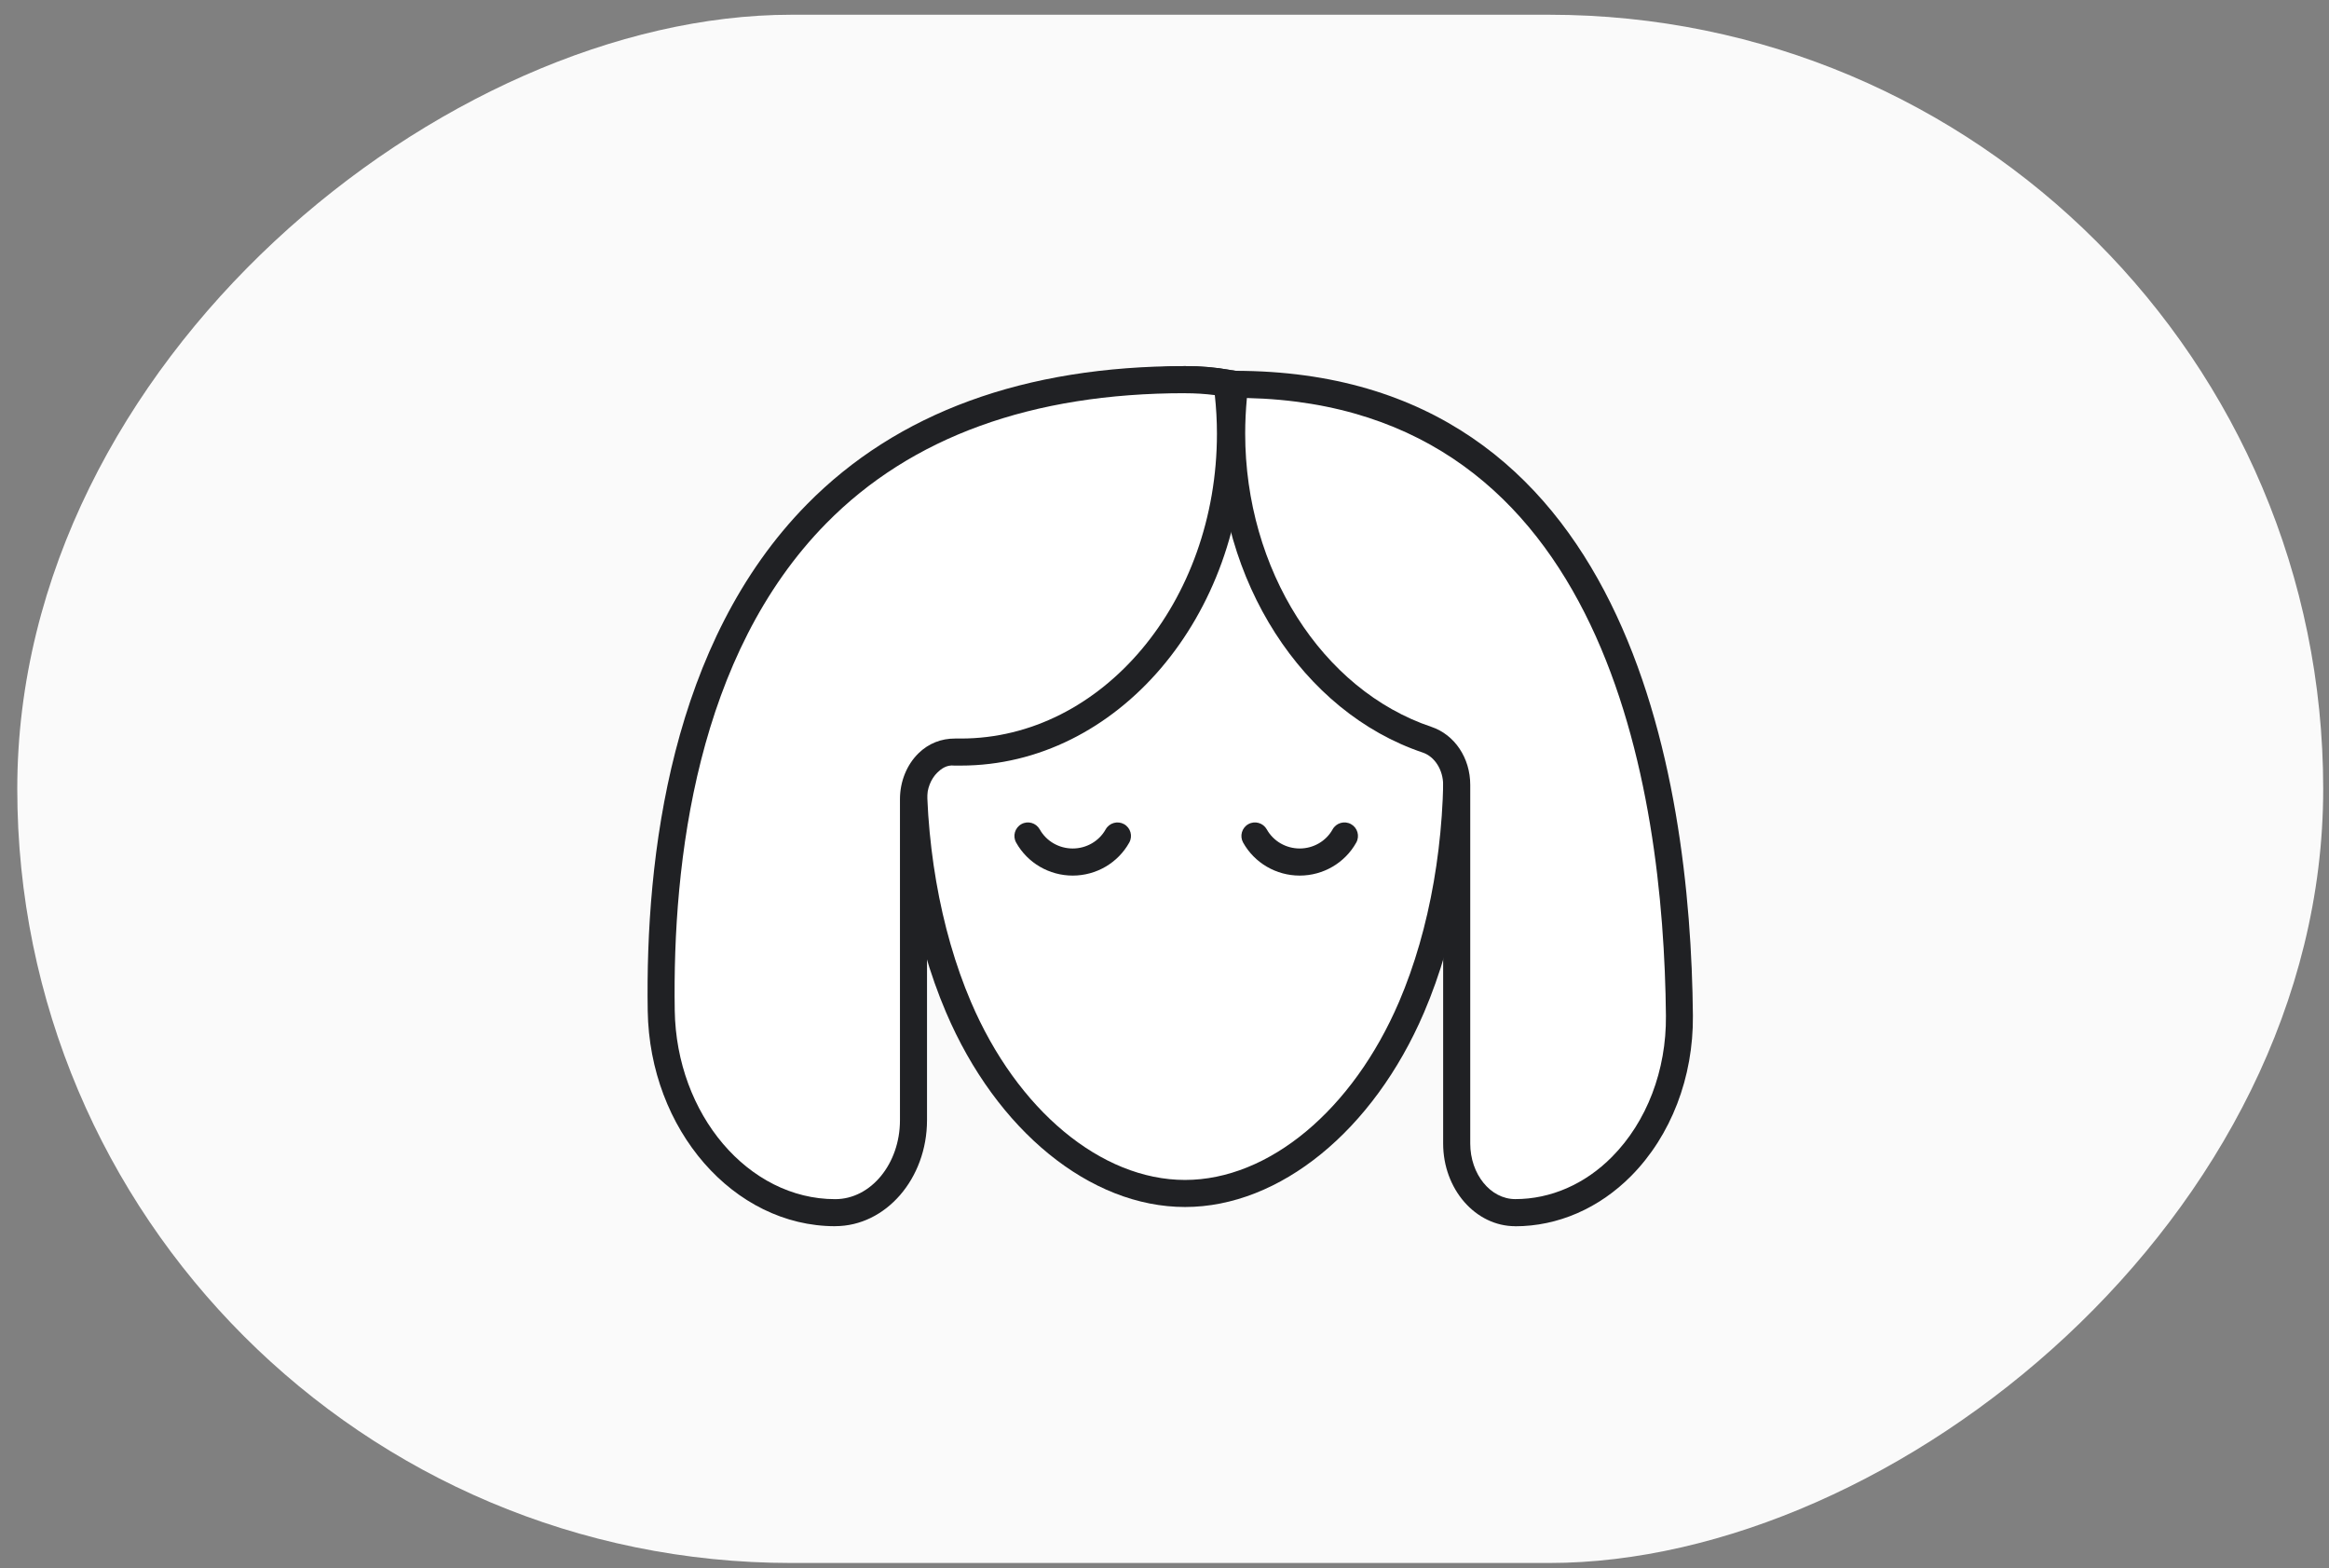
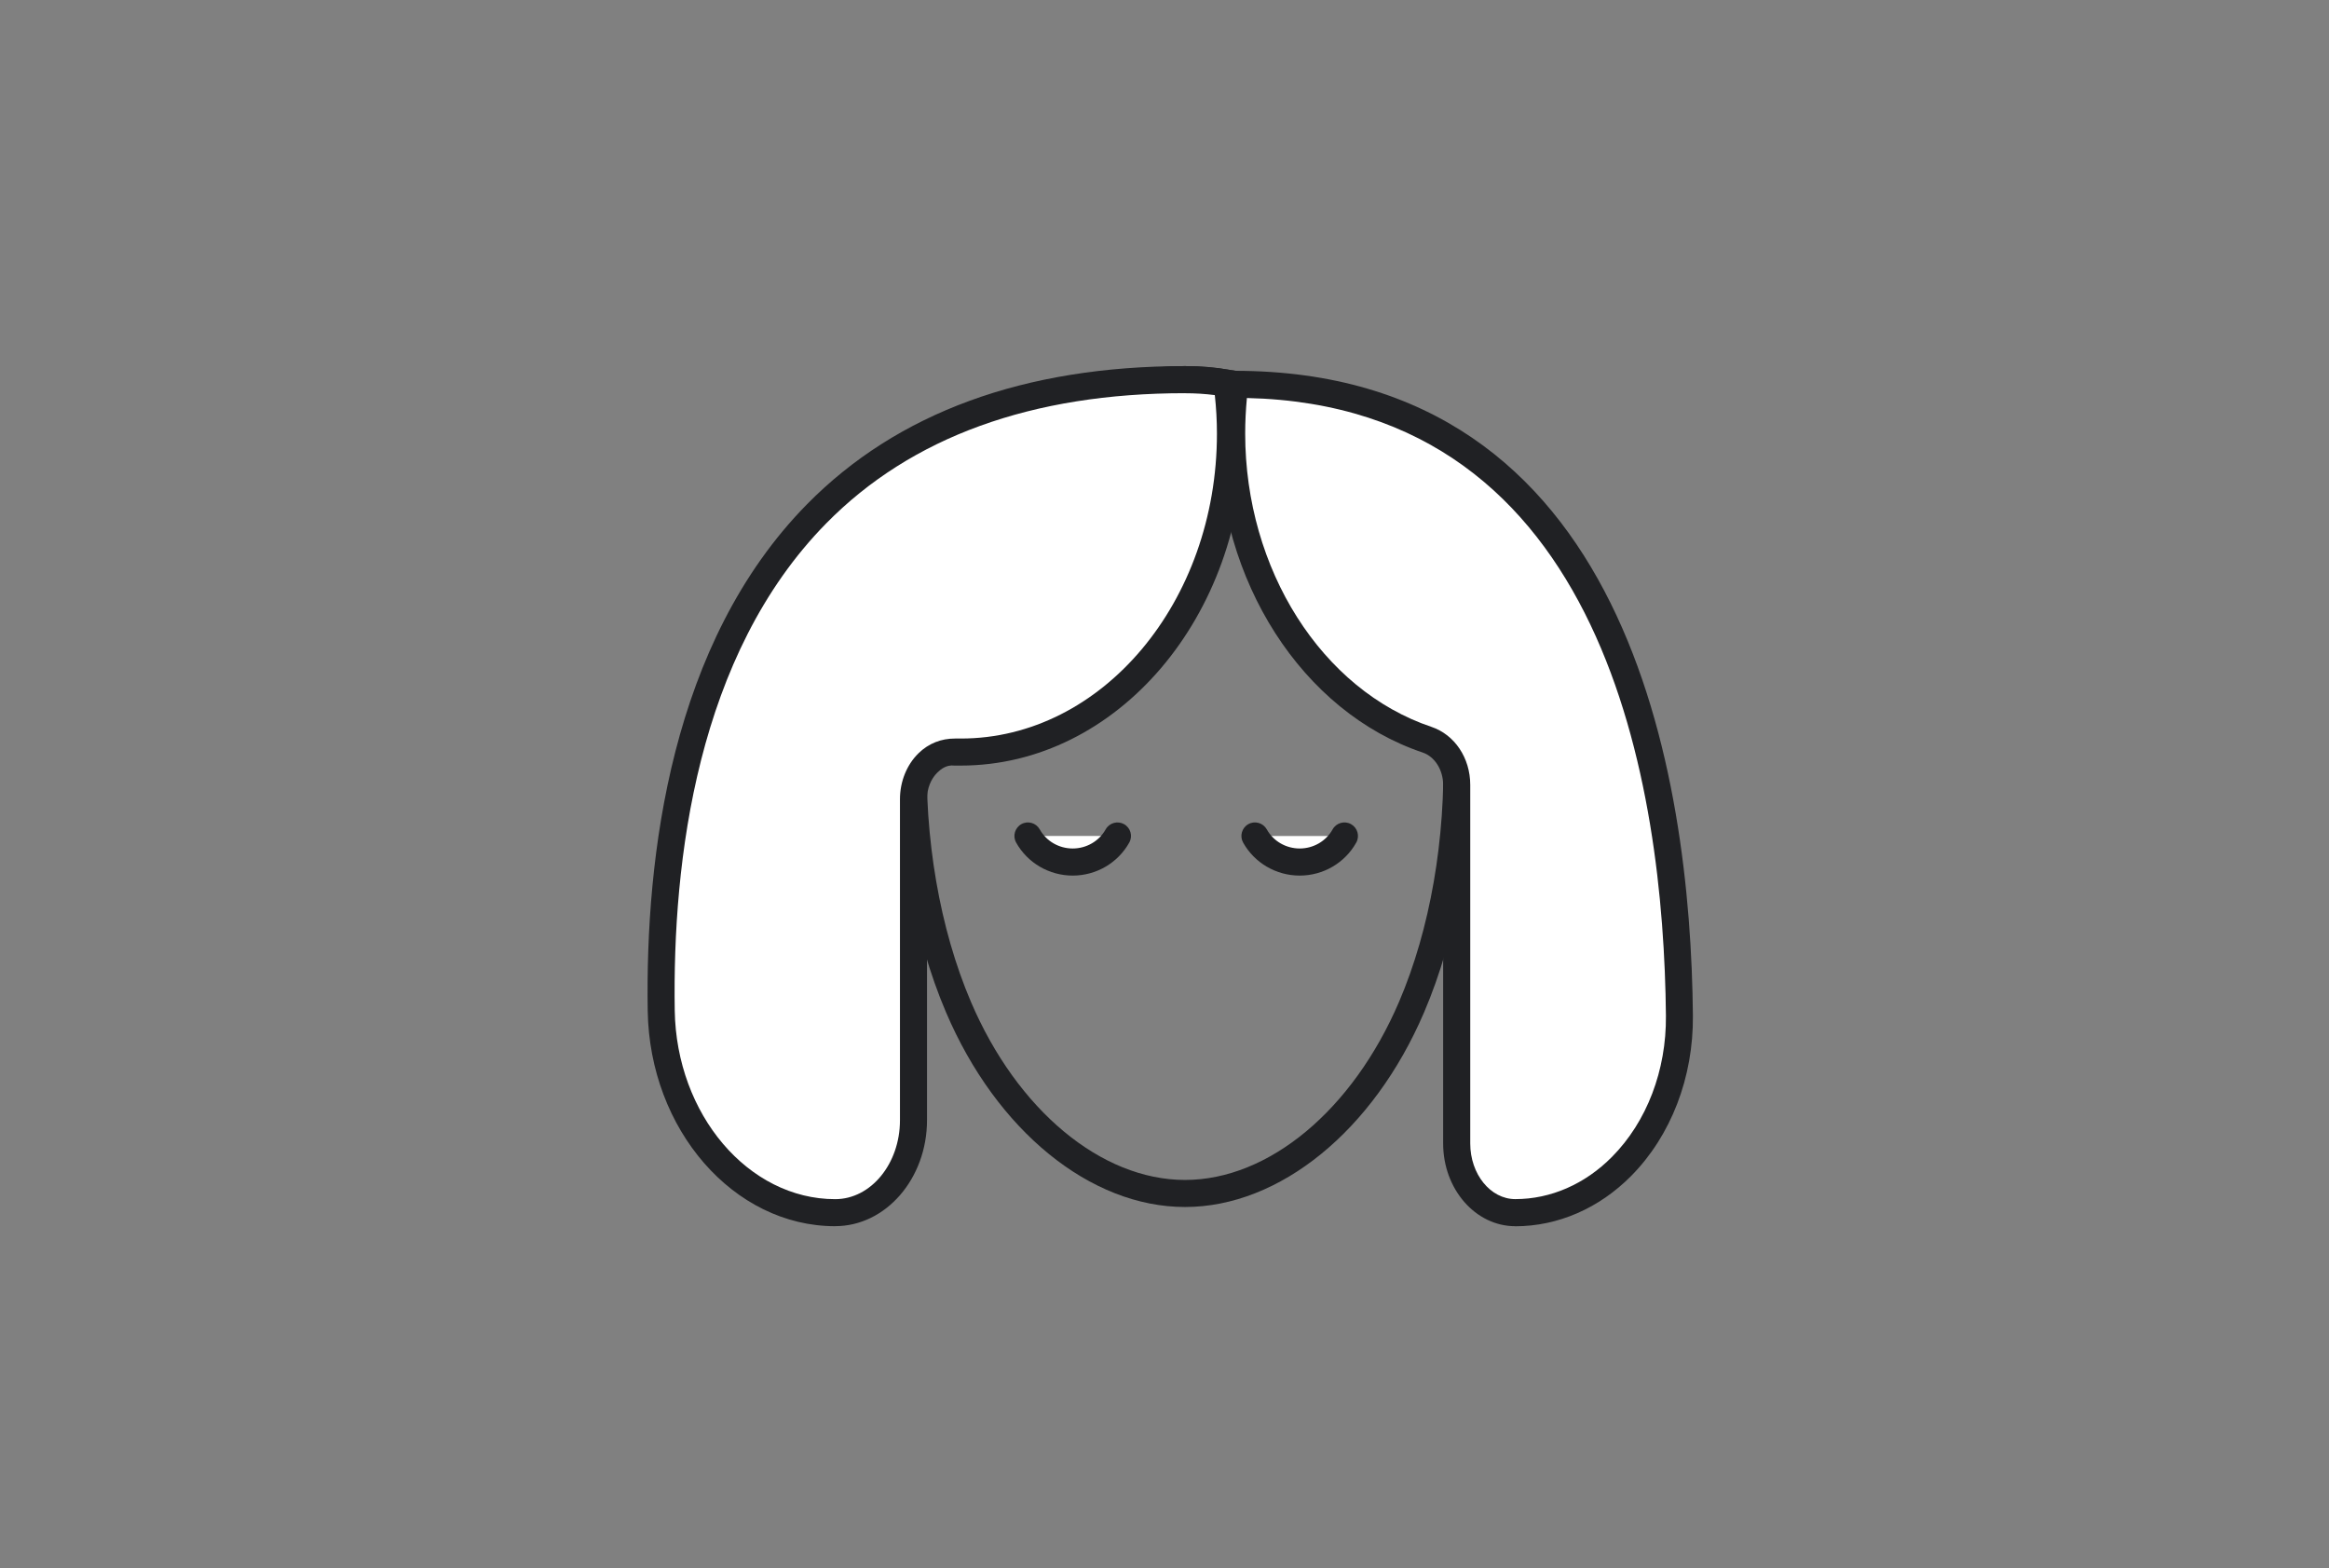
<svg xmlns="http://www.w3.org/2000/svg" width="101" height="68" viewBox="0 0 101 68" fill="none">
  <rect x="0" y="0" width="101" height="68" fill="#808080" stroke="none" />
-   <rect x="0.749" y="67.776" width="67.137" height="100" rx="33.569" transform="rotate(-90 0.749 67.776)" fill="#FAFAFA" />
-   <path d="M61.214 43.671C58.947 48.965 54.909 51.754 51.389 51.754C47.869 51.754 43.824 48.965 41.564 43.671C40.182 40.432 39.491 36.378 39.612 32.392C39.851 24.284 43.441 16.465 51.387 16.465C52.019 16.465 52.631 16.517 53.208 16.618C53.322 16.627 53.431 16.652 53.545 16.67C59.994 17.971 62.952 25.075 63.168 32.419C63.283 36.396 62.592 40.444 61.209 43.671H61.214Z" fill="white" />
  <path d="M51.389 52.339C47.281 52.339 43.213 49.026 41.026 43.898C39.612 40.585 38.903 36.491 39.029 32.372C39.252 24.762 42.624 15.875 51.391 15.875C52.062 15.875 52.708 15.929 53.315 16.037C53.376 16.064 53.441 16.051 53.534 16.069L53.675 16.091C60.8 17.529 63.557 25.459 63.762 32.399C63.881 36.516 63.17 40.601 61.756 43.901C59.562 49.028 55.494 52.339 51.393 52.339H51.389ZM51.389 17.05C43.463 17.05 40.409 25.324 40.199 32.408C40.078 36.362 40.755 40.279 42.104 43.439C44.107 48.132 47.751 51.166 51.389 51.166C55.026 51.166 58.663 48.132 60.673 43.439C62.02 40.292 62.699 36.385 62.584 32.435C62.393 25.957 59.899 18.569 53.471 17.25L53.329 17.228C53.275 17.219 53.223 17.207 53.167 17.203C52.568 17.099 51.99 17.05 51.389 17.05Z" fill="#202124" />
  <path d="M53.208 16.618C52.632 16.517 52.02 16.465 51.387 16.465C31.442 16.465 28.507 33.137 28.674 43.827C28.75 48.688 32.099 52.587 36.216 52.587C38.091 52.587 39.611 50.793 39.611 48.578V34.657C39.611 33.497 40.421 32.583 41.4 32.61C41.488 32.613 41.573 32.615 41.661 32.615C48.117 32.615 53.357 26.427 53.357 18.803C53.357 18.063 53.307 17.334 53.206 16.62L53.208 16.618Z" fill="white" />
  <path d="M36.219 53.172C31.816 53.172 28.17 48.983 28.089 43.835C27.983 37.123 29.097 27.863 34.994 21.869C38.909 17.892 44.423 15.875 51.388 15.875C52.058 15.875 52.704 15.929 53.312 16.037L53.731 16.111L53.789 16.532C53.893 17.268 53.947 18.031 53.947 18.799C53.947 26.738 48.437 33.198 41.664 33.198H41.387C41.045 33.155 40.799 33.355 40.651 33.499C40.365 33.779 40.201 34.199 40.201 34.652V48.574C40.201 51.108 38.413 53.17 36.219 53.17V53.172ZM51.388 17.05C44.75 17.05 39.516 18.947 35.832 22.693C30.218 28.397 29.16 37.328 29.261 43.817C29.331 48.328 32.453 51.999 36.219 51.999C37.767 51.999 39.028 50.464 39.028 48.578V34.656C39.028 33.889 39.323 33.162 39.834 32.662C40.273 32.234 40.82 32.023 41.421 32.025H41.666C47.791 32.027 52.774 26.096 52.774 18.803C52.774 18.241 52.742 17.68 52.682 17.133C52.268 17.079 51.833 17.052 51.388 17.052V17.05Z" fill="#202124" />
  <path d="M53.555 16.668C53.461 17.366 53.411 18.079 53.411 18.802C53.411 25.111 56.995 30.434 61.886 32.078C62.638 32.33 63.171 33.113 63.171 34.036V49.589C63.171 51.246 64.308 52.587 65.71 52.587C69.687 52.587 72.872 48.743 72.829 44.048C72.728 33.426 69.966 16.67 53.555 16.67V16.668Z" fill="white" />
  <path d="M65.71 53.172C63.986 53.172 62.584 51.563 62.584 49.587V34.035C62.584 33.385 62.219 32.809 61.699 32.633C56.475 30.877 52.824 25.189 52.824 18.801C52.824 18.095 52.871 17.354 52.966 16.596L53.029 16.08H53.556C70.604 16.08 73.316 33.599 73.415 44.041C73.44 46.715 72.465 49.247 70.739 50.991C69.346 52.398 67.558 53.175 65.708 53.175L65.71 53.172ZM54.073 17.259C54.024 17.788 53.999 18.304 53.999 18.799C53.999 24.69 57.319 29.921 62.075 31.519C63.084 31.859 63.759 32.867 63.759 34.033V49.584C63.759 50.915 64.635 51.997 65.713 51.997C67.248 51.997 68.738 51.347 69.908 50.163C71.416 48.641 72.267 46.413 72.245 44.05C72.15 34.15 69.65 17.617 54.076 17.259H54.073Z" fill="#202124" />
-   <path d="M48.462 36.25C48.079 36.934 47.347 37.38 46.521 37.38C45.695 37.38 44.962 36.934 44.581 36.25H48.462Z" fill="white" />
+   <path d="M48.462 36.25C45.695 37.38 44.962 36.934 44.581 36.25H48.462Z" fill="white" />
  <path d="M46.519 37.968C45.499 37.968 44.558 37.419 44.066 36.536C43.908 36.253 44.009 35.897 44.293 35.737C44.574 35.58 44.932 35.681 45.09 35.965C45.376 36.476 45.922 36.793 46.519 36.793C47.115 36.793 47.662 36.476 47.948 35.965C48.106 35.681 48.466 35.582 48.745 35.737C49.029 35.895 49.13 36.253 48.972 36.536C48.479 37.419 47.541 37.968 46.519 37.968Z" fill="#202124" />
  <path d="M54.423 36.251C54.806 36.935 55.537 37.381 56.363 37.381C57.189 37.381 57.923 36.935 58.303 36.251H54.423Z" fill="white" />
  <path d="M56.363 37.968C55.341 37.968 54.402 37.419 53.909 36.536C53.752 36.253 53.853 35.897 54.136 35.737C54.42 35.58 54.778 35.681 54.936 35.965C55.221 36.476 55.768 36.793 56.363 36.793C56.957 36.793 57.506 36.476 57.79 35.965C57.947 35.681 58.305 35.58 58.589 35.737C58.872 35.895 58.974 36.253 58.816 36.536C58.323 37.419 57.385 37.968 56.363 37.968Z" fill="#202124" />
</svg>